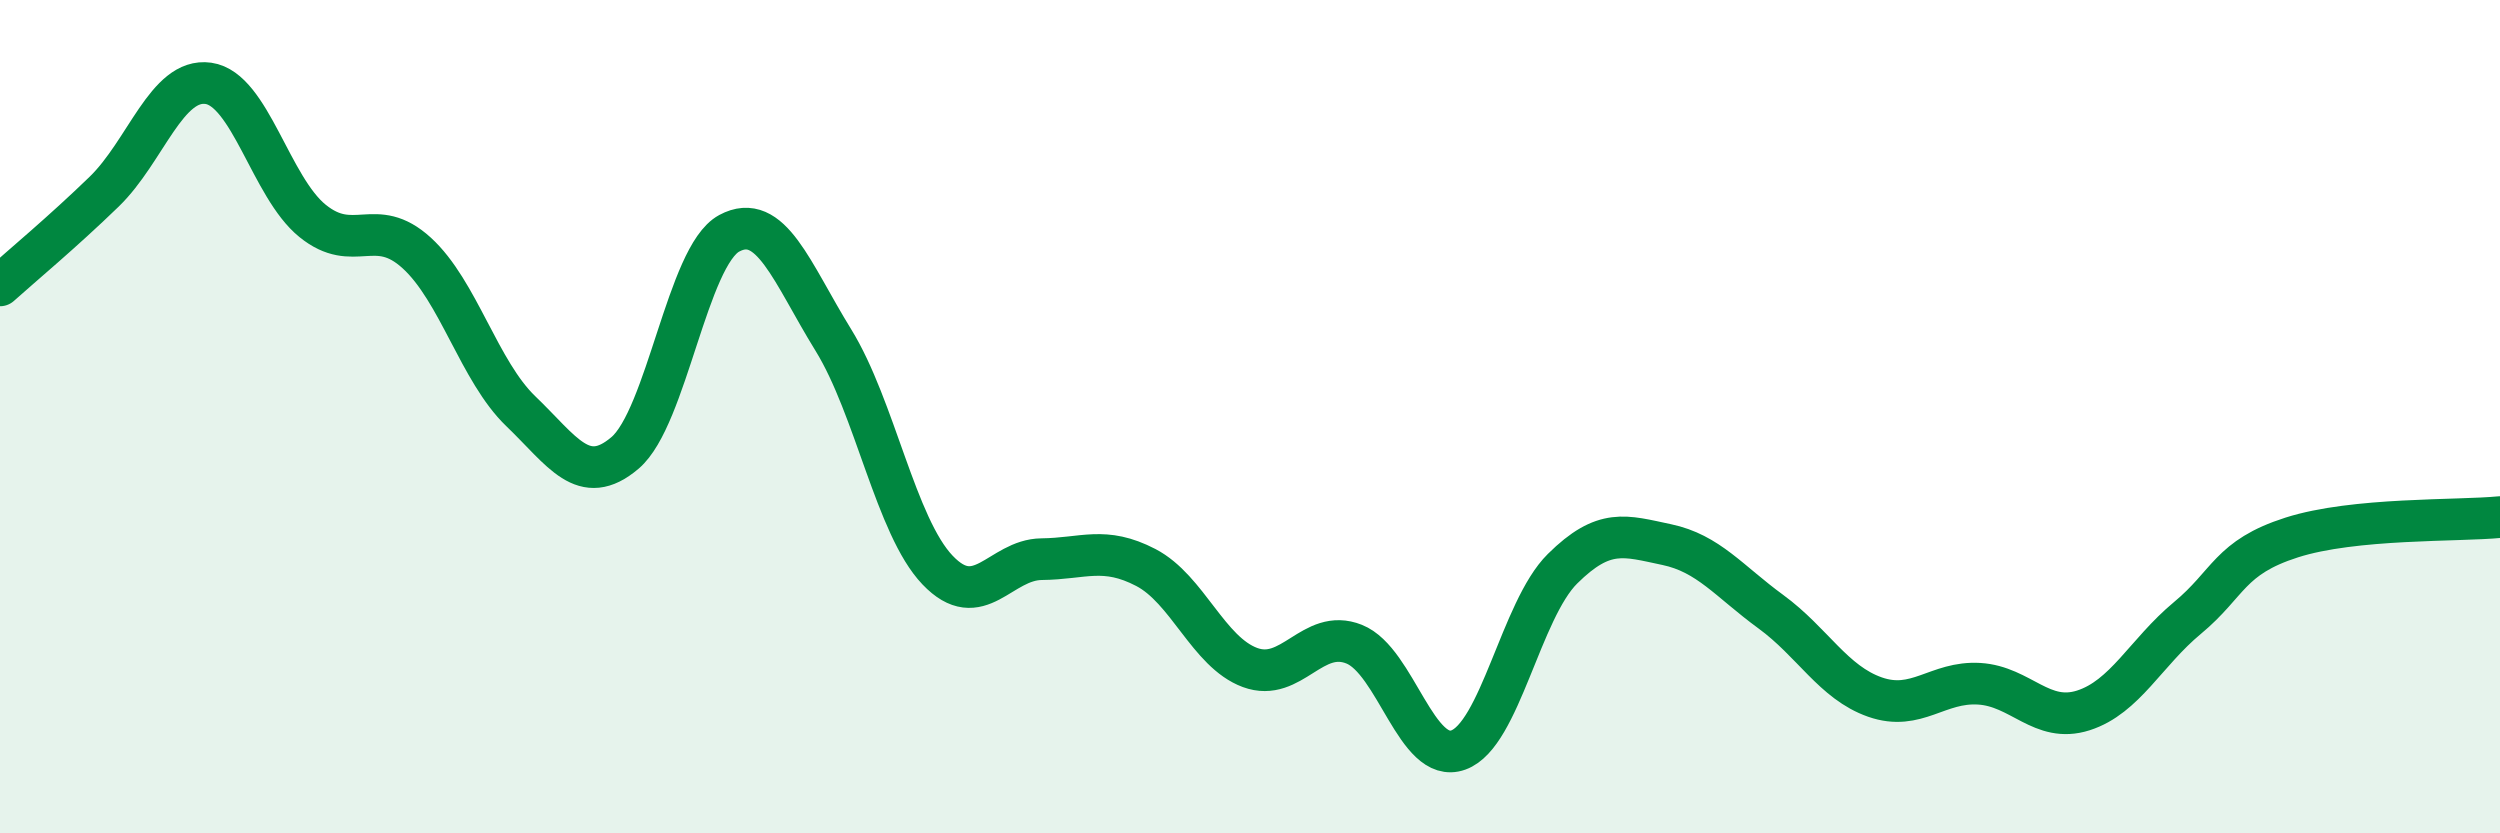
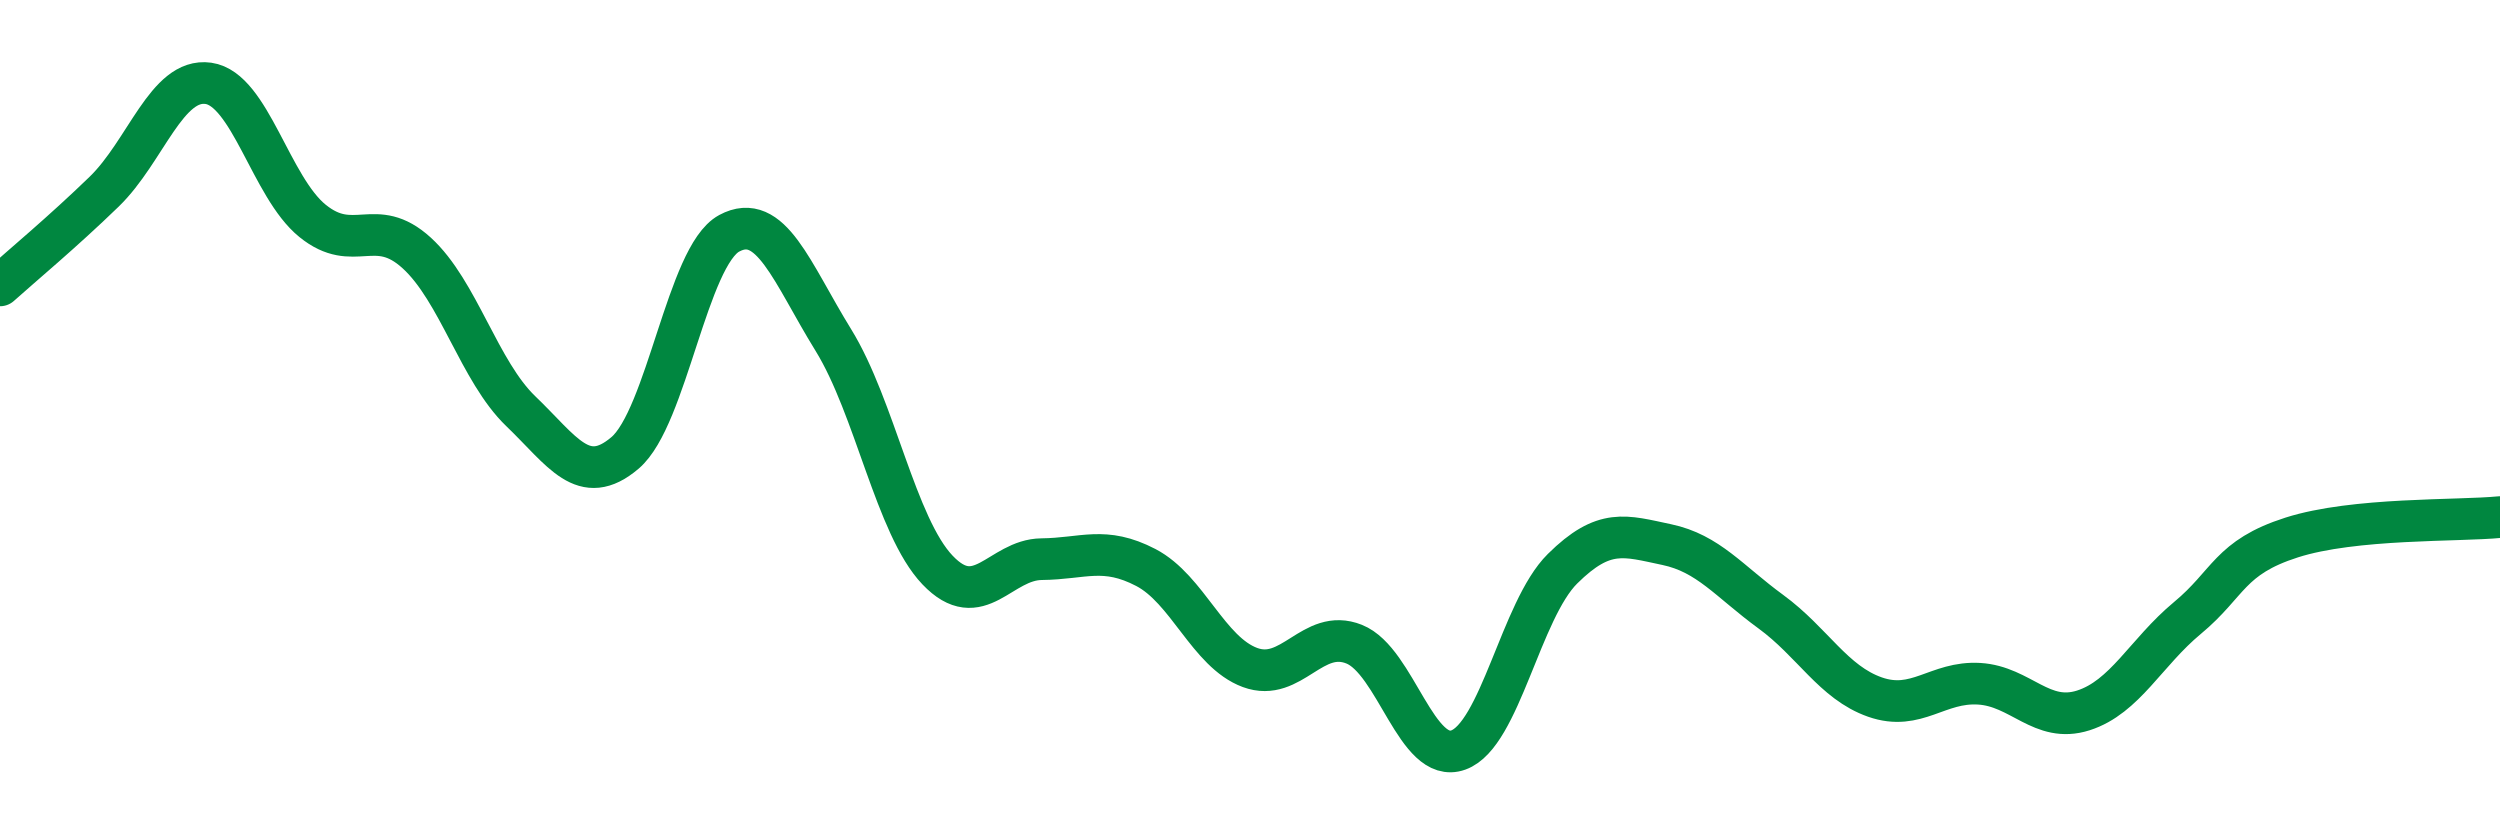
<svg xmlns="http://www.w3.org/2000/svg" width="60" height="20" viewBox="0 0 60 20">
-   <path d="M 0,6.85 C 0.5,6.4 1.5,5.57 2.5,4.6 C 3.5,3.63 4,1.86 5,2 C 6,2.14 6.5,4.49 7.5,5.3 C 8.5,6.11 9,5.16 10,6.07 C 11,6.98 11.5,8.91 12.5,9.87 C 13.5,10.83 14,11.72 15,10.87 C 16,10.02 16.5,6.14 17.5,5.6 C 18.5,5.06 19,6.54 20,8.16 C 21,9.78 21.5,12.63 22.5,13.68 C 23.5,14.73 24,13.43 25,13.42 C 26,13.41 26.5,13.1 27.5,13.62 C 28.5,14.14 29,15.65 30,16.02 C 31,16.39 31.5,15.06 32.5,15.46 C 33.5,15.86 34,18.36 35,18 C 36,17.64 36.5,14.64 37.5,13.65 C 38.5,12.66 39,12.86 40,13.07 C 41,13.28 41.5,13.95 42.5,14.68 C 43.5,15.41 44,16.38 45,16.73 C 46,17.08 46.5,16.35 47.5,16.41 C 48.5,16.47 49,17.37 50,17.05 C 51,16.73 51.5,15.66 52.5,14.83 C 53.5,14 53.5,13.38 55,12.9 C 56.5,12.42 59,12.51 60,12.41L60 20L0 20Z" fill="#008740" opacity="0.1" stroke-linecap="round" stroke-linejoin="round" />
  <path d="M 0,6.85 C 0.5,6.4 1.5,5.57 2.5,4.6 C 3.5,3.63 4,1.86 5,2 C 6,2.14 6.5,4.49 7.5,5.3 C 8.5,6.11 9,5.16 10,6.07 C 11,6.98 11.5,8.91 12.5,9.87 C 13.5,10.83 14,11.72 15,10.87 C 16,10.02 16.5,6.14 17.5,5.6 C 18.5,5.06 19,6.54 20,8.16 C 21,9.78 21.5,12.63 22.5,13.68 C 23.5,14.73 24,13.43 25,13.42 C 26,13.41 26.5,13.1 27.5,13.62 C 28.5,14.14 29,15.65 30,16.02 C 31,16.39 31.5,15.06 32.5,15.46 C 33.5,15.86 34,18.36 35,18 C 36,17.64 36.5,14.64 37.5,13.65 C 38.5,12.66 39,12.86 40,13.07 C 41,13.28 41.5,13.95 42.5,14.68 C 43.5,15.41 44,16.38 45,16.73 C 46,17.08 46.5,16.35 47.5,16.41 C 48.5,16.47 49,17.37 50,17.05 C 51,16.73 51.5,15.66 52.5,14.83 C 53.5,14 53.5,13.38 55,12.9 C 56.5,12.42 59,12.51 60,12.41" stroke="#008740" stroke-width="1" fill="none" stroke-linecap="round" stroke-linejoin="round" />
</svg>